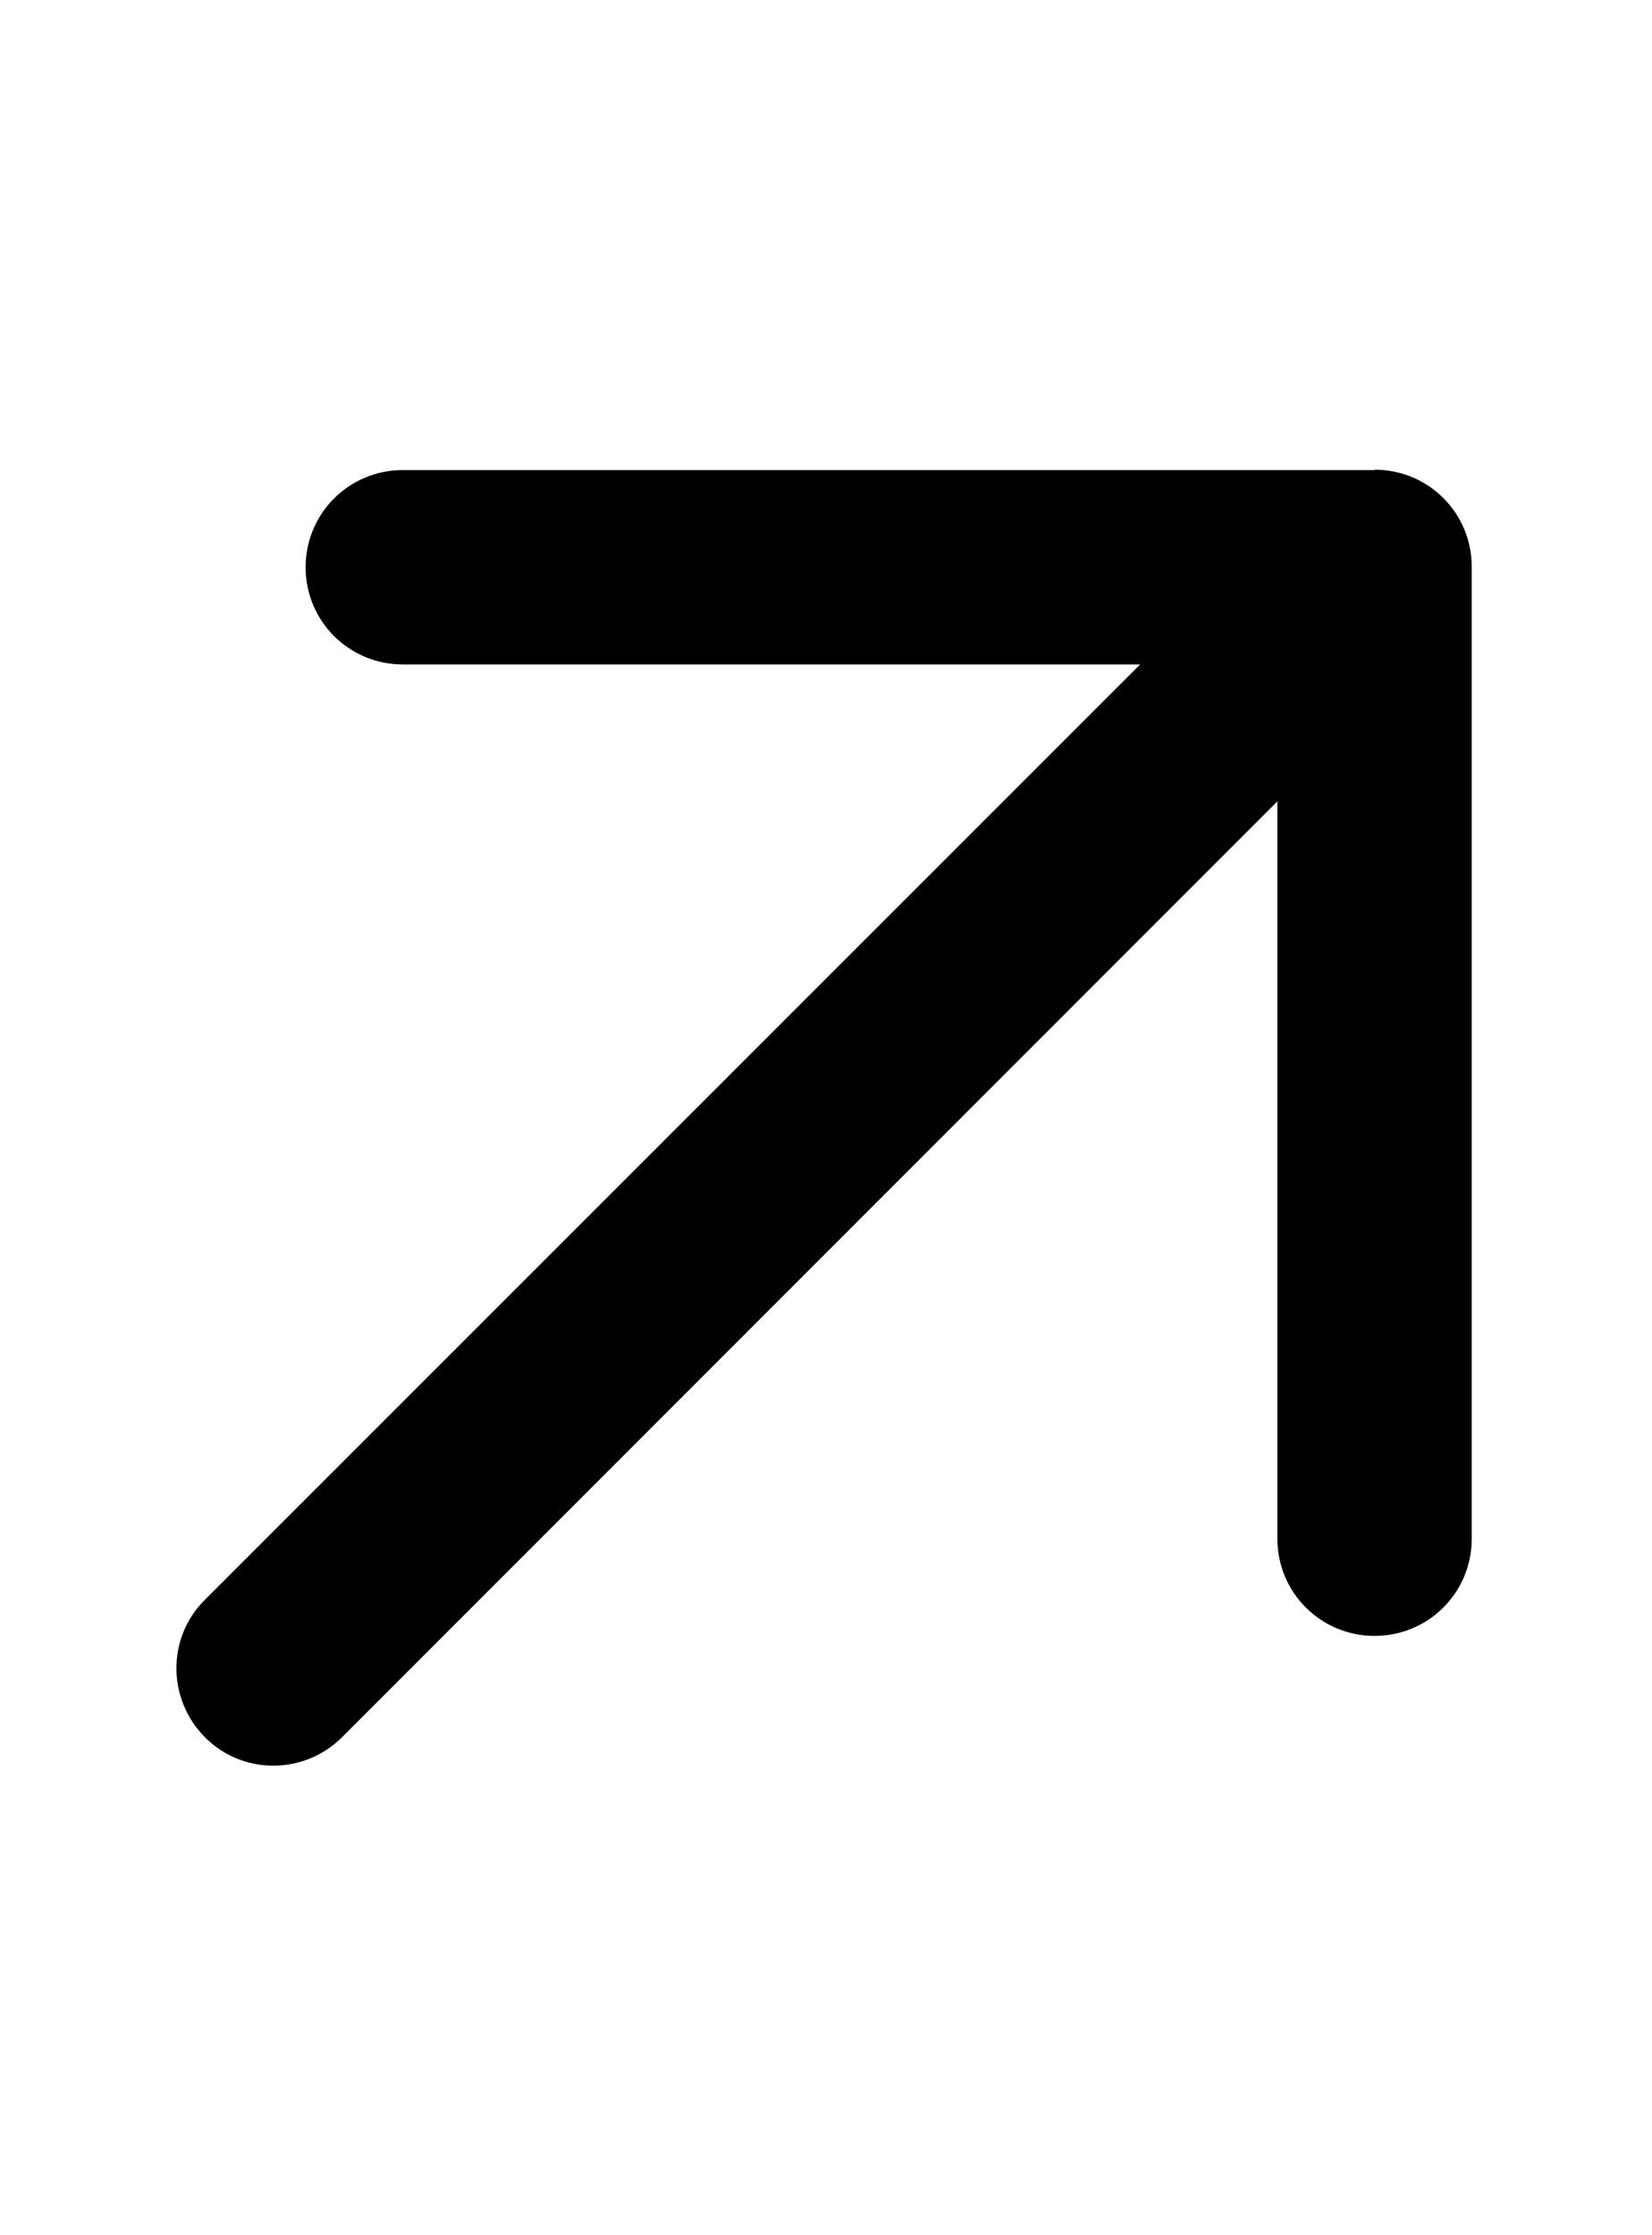
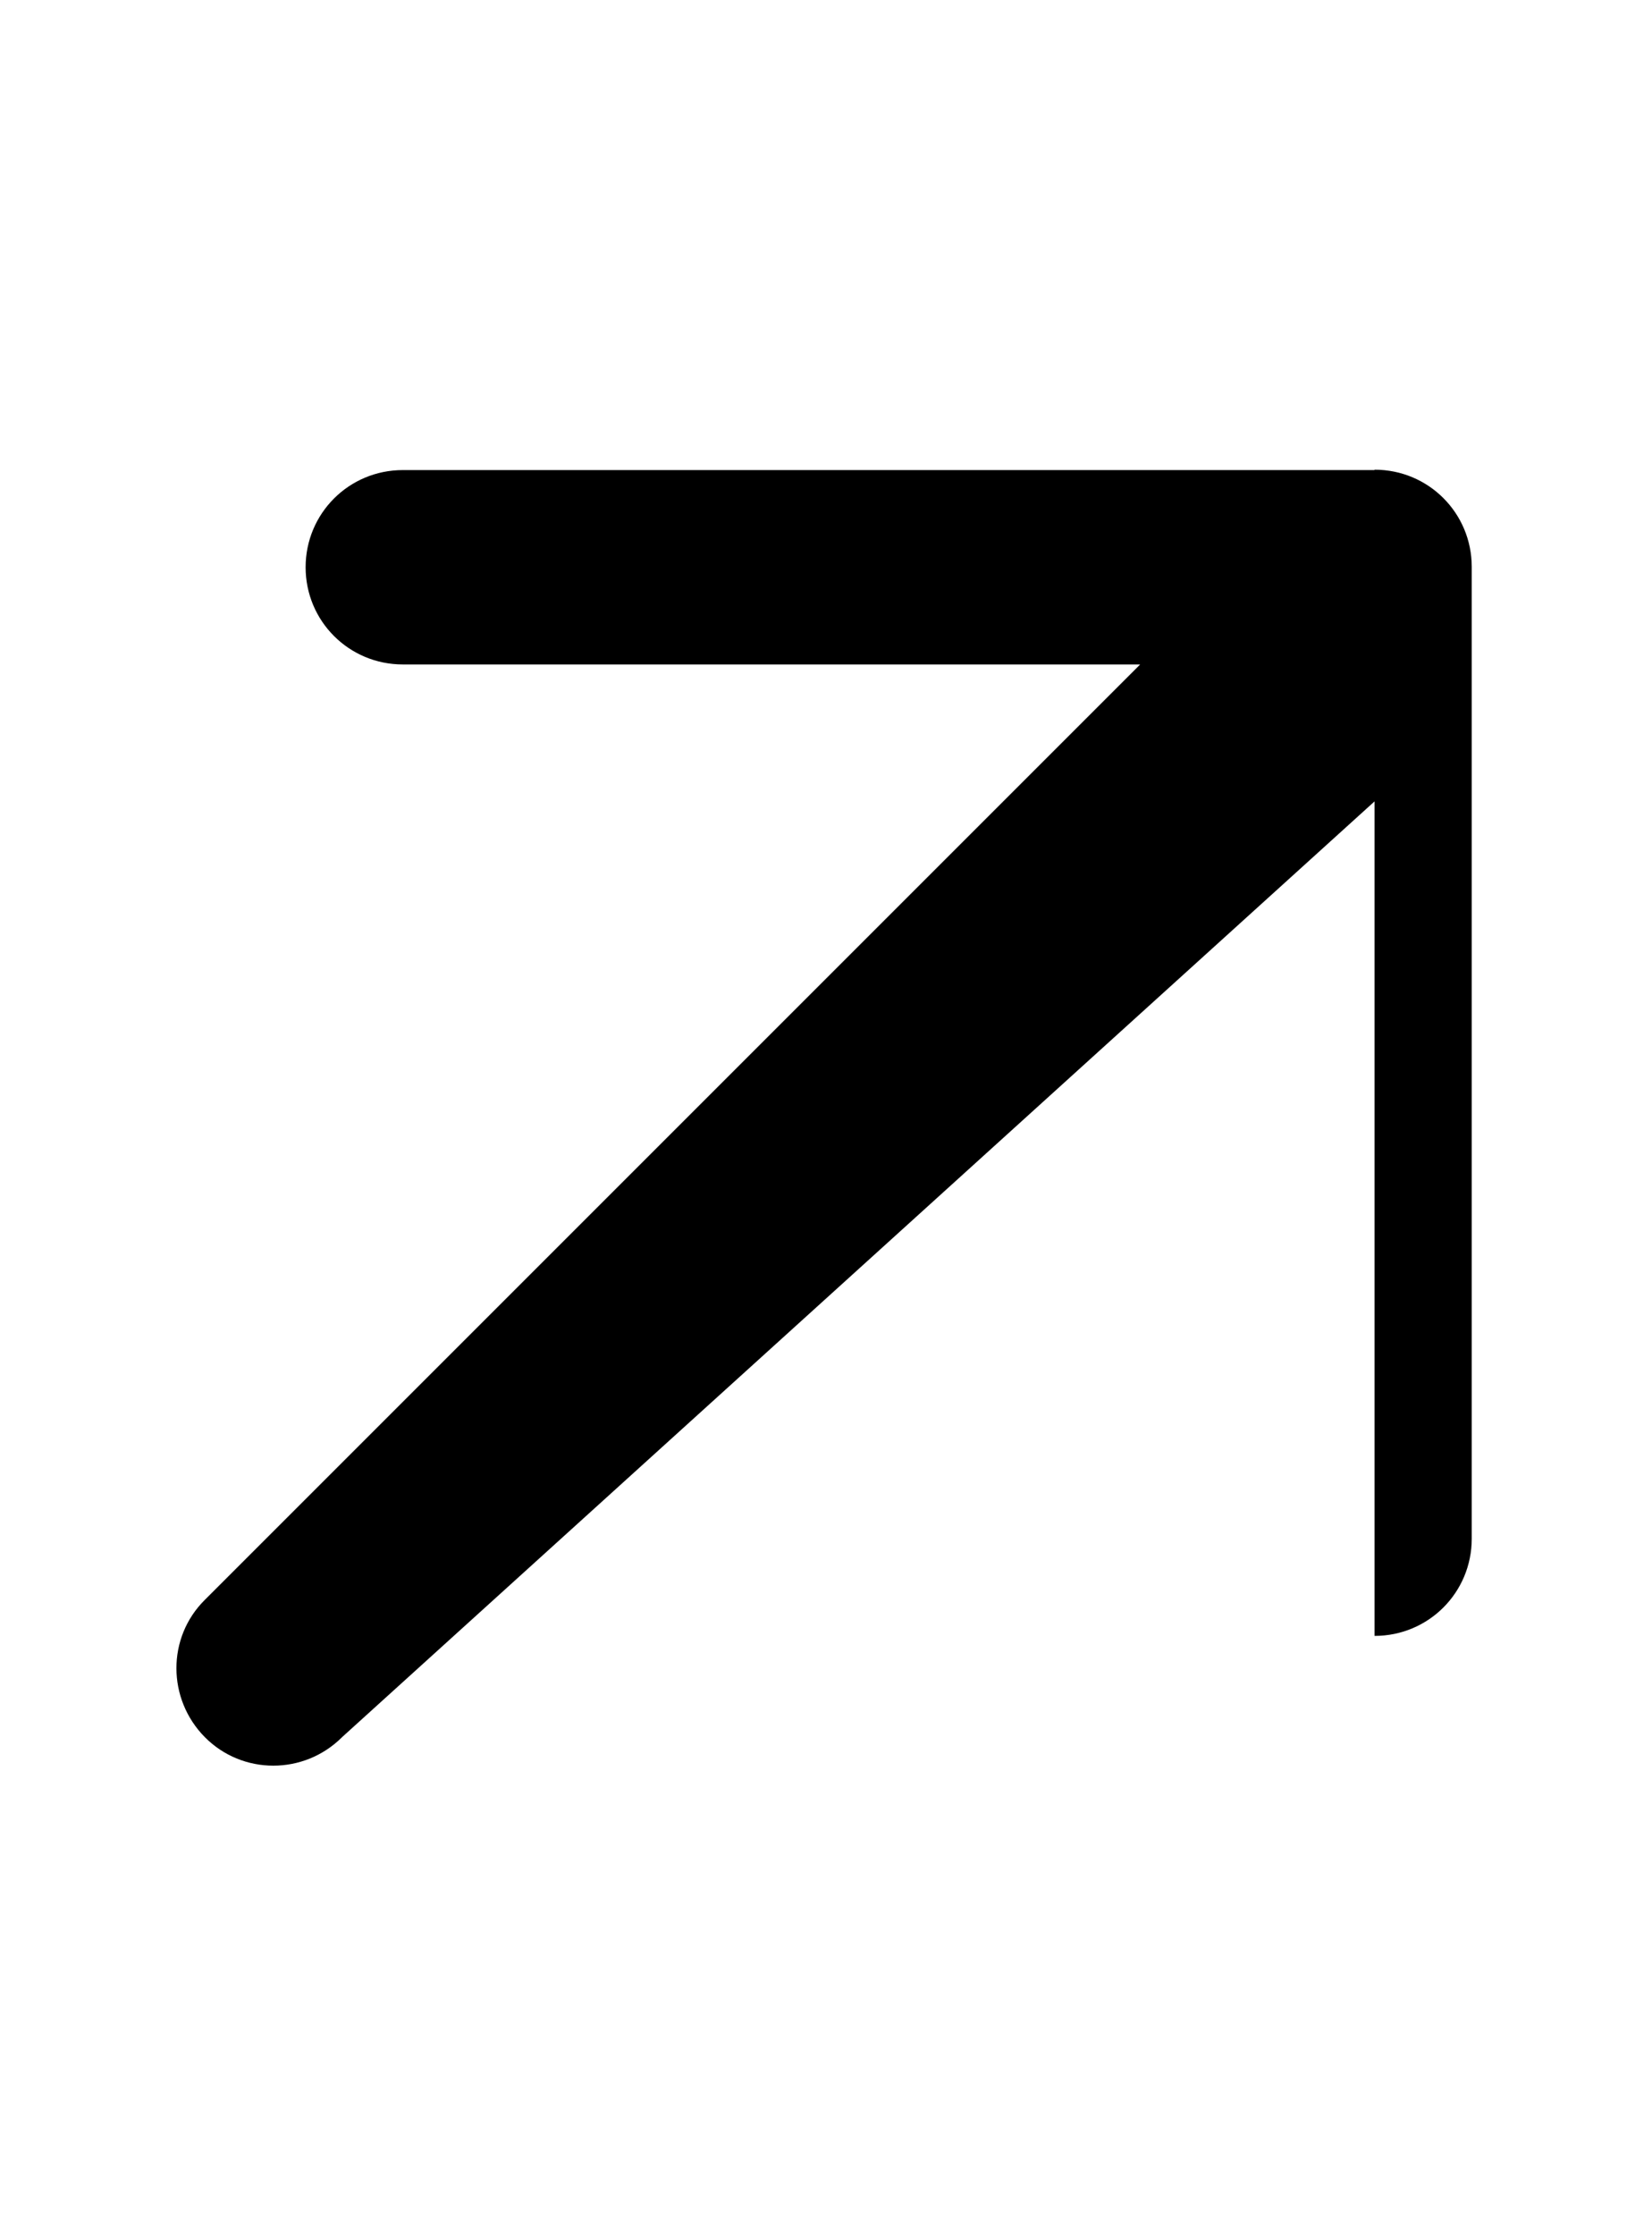
<svg xmlns="http://www.w3.org/2000/svg" width="17" height="23" viewBox="0 0 17 23" fill="none">
  <g id="arrow-up-right-regular 1">
-     <path id="Vector" d="M14.145 4.833C14.7 4.833 15.145 5.279 15.145 5.833V15.833C15.145 16.387 14.7 16.833 14.145 16.833C13.591 16.833 13.145 16.387 13.145 15.833V8.246L3.52 17.875C3.129 18.266 2.495 18.266 2.108 17.875C1.72 17.483 1.716 16.85 2.108 16.462L11.733 6.837H4.145C3.591 6.837 3.145 6.391 3.145 5.837C3.145 5.283 3.591 4.837 4.145 4.837H14.145V4.833Z" fill="currentColor" />
+     <path id="Vector" d="M14.145 4.833C14.7 4.833 15.145 5.279 15.145 5.833V15.833C15.145 16.387 14.7 16.833 14.145 16.833V8.246L3.52 17.875C3.129 18.266 2.495 18.266 2.108 17.875C1.72 17.483 1.716 16.85 2.108 16.462L11.733 6.837H4.145C3.591 6.837 3.145 6.391 3.145 5.837C3.145 5.283 3.591 4.837 4.145 4.837H14.145V4.833Z" fill="currentColor" />
  </g>
</svg>